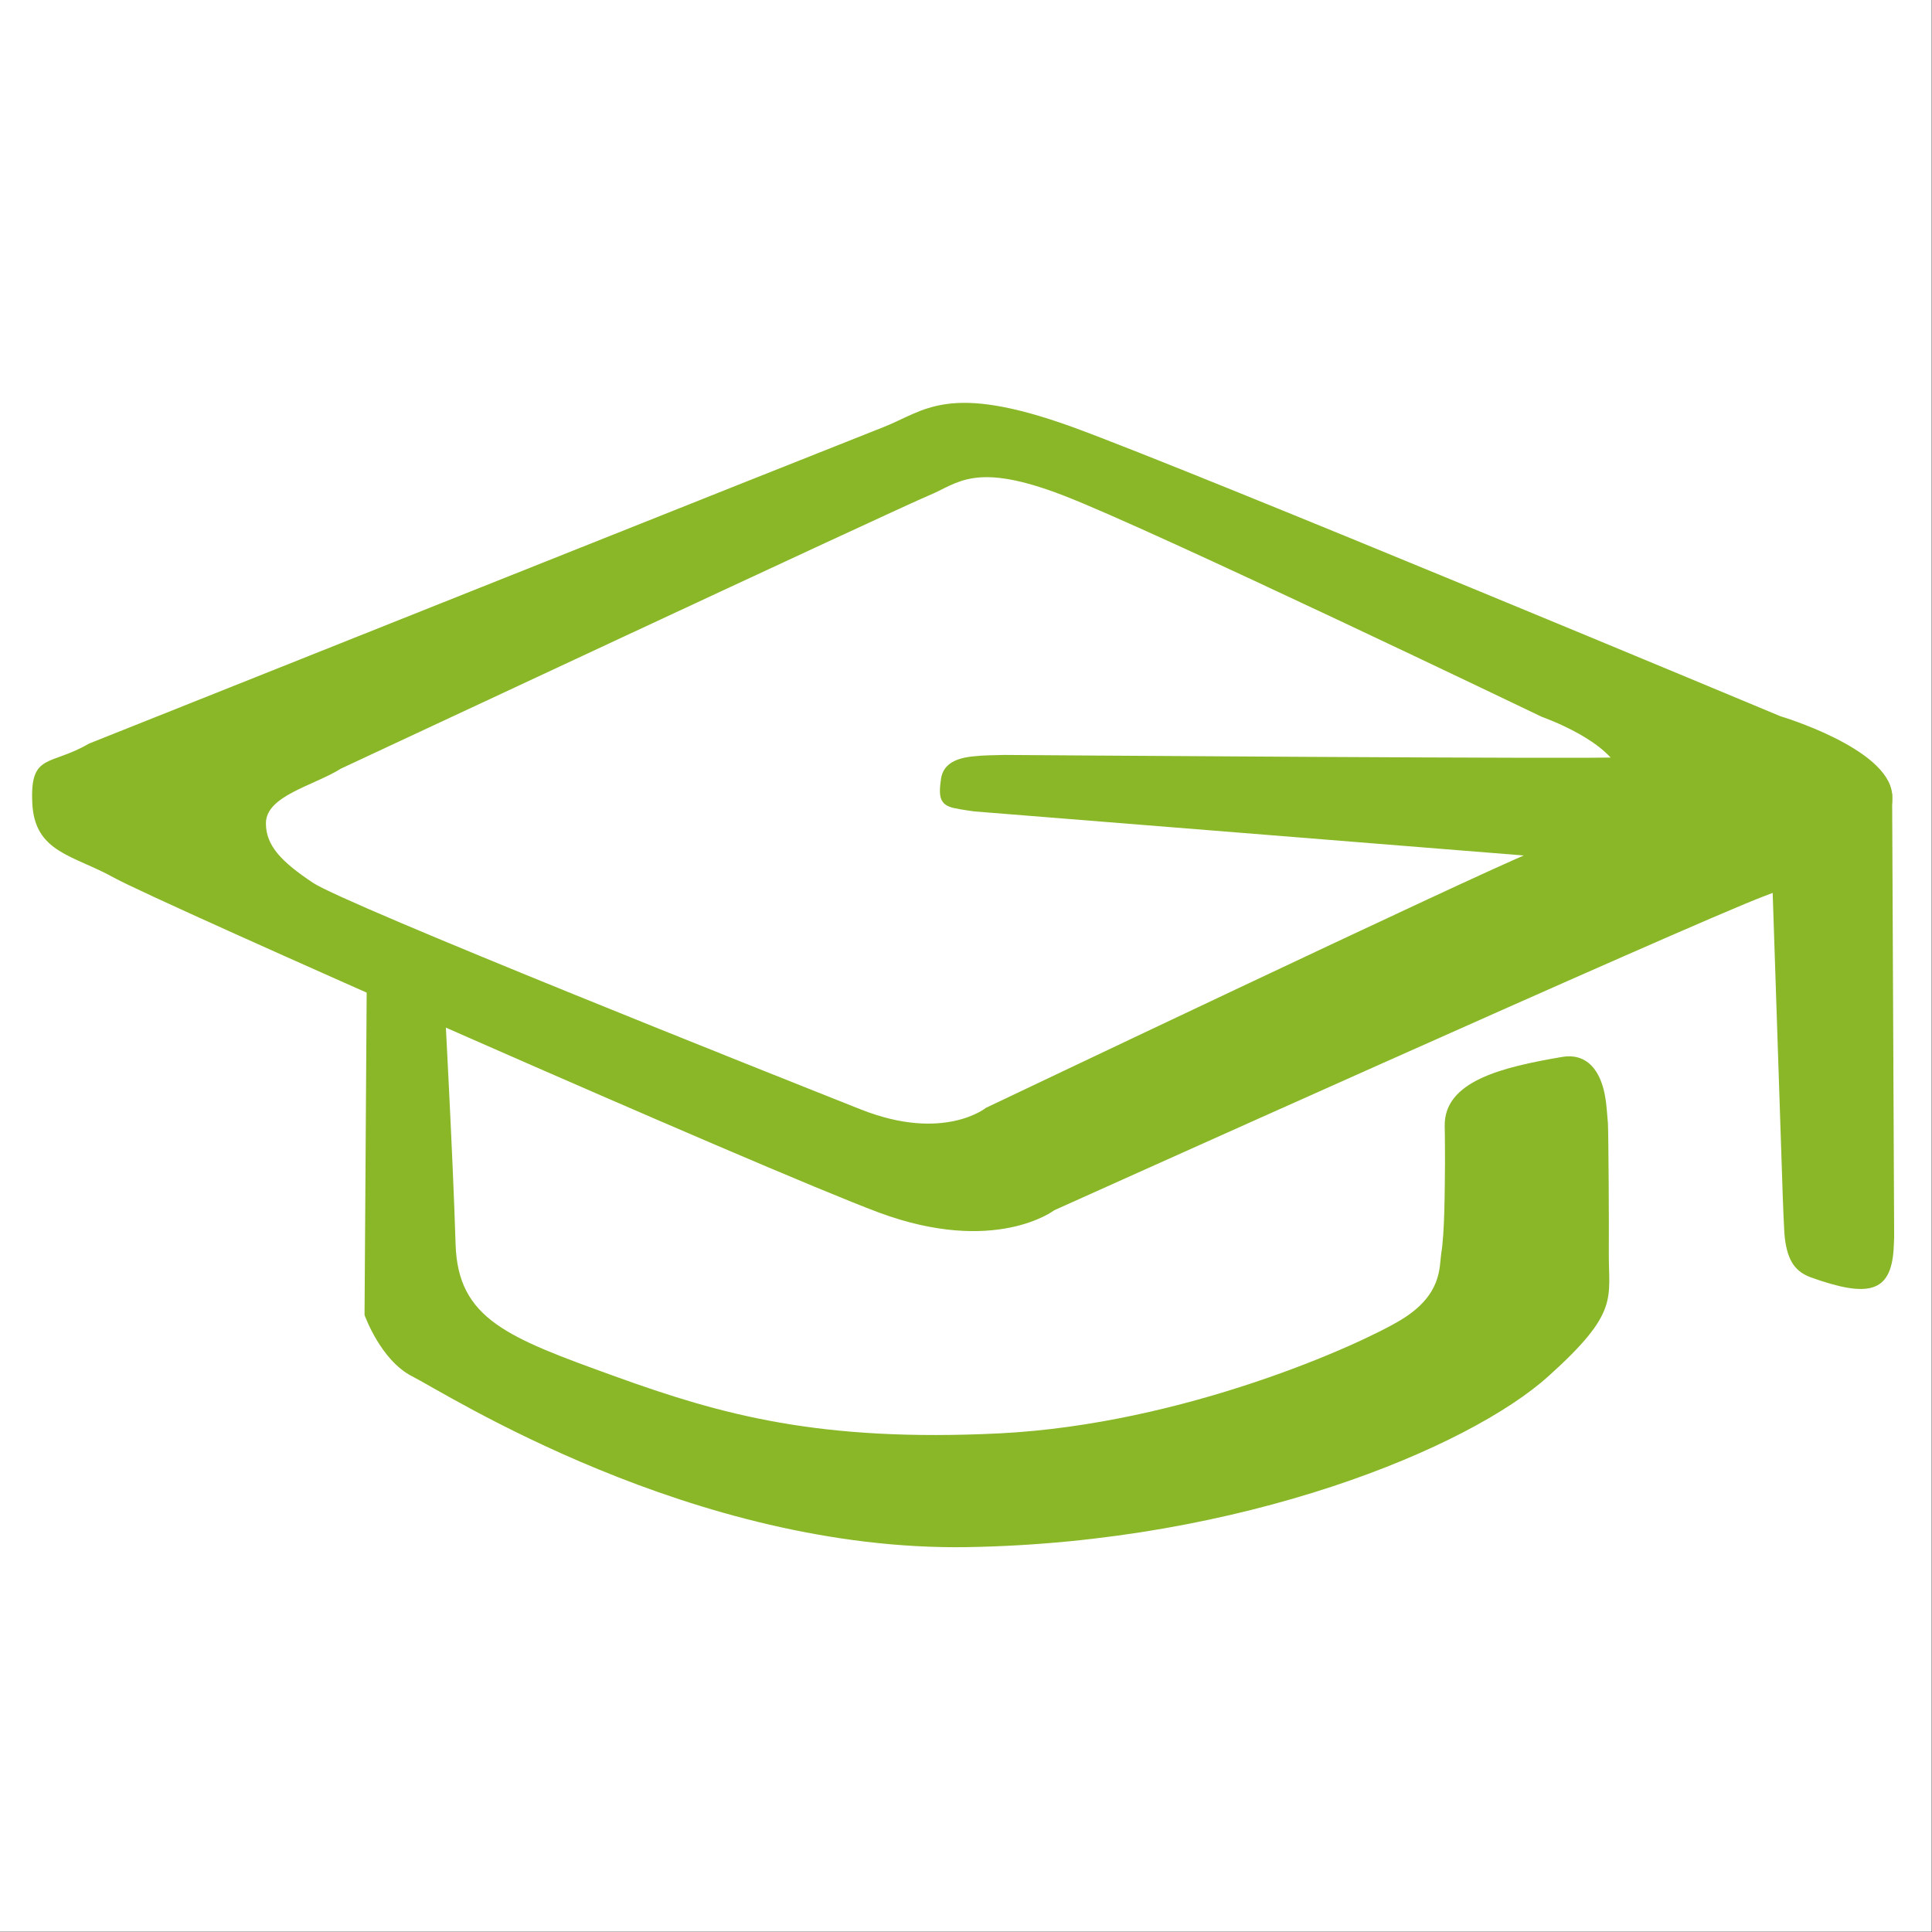
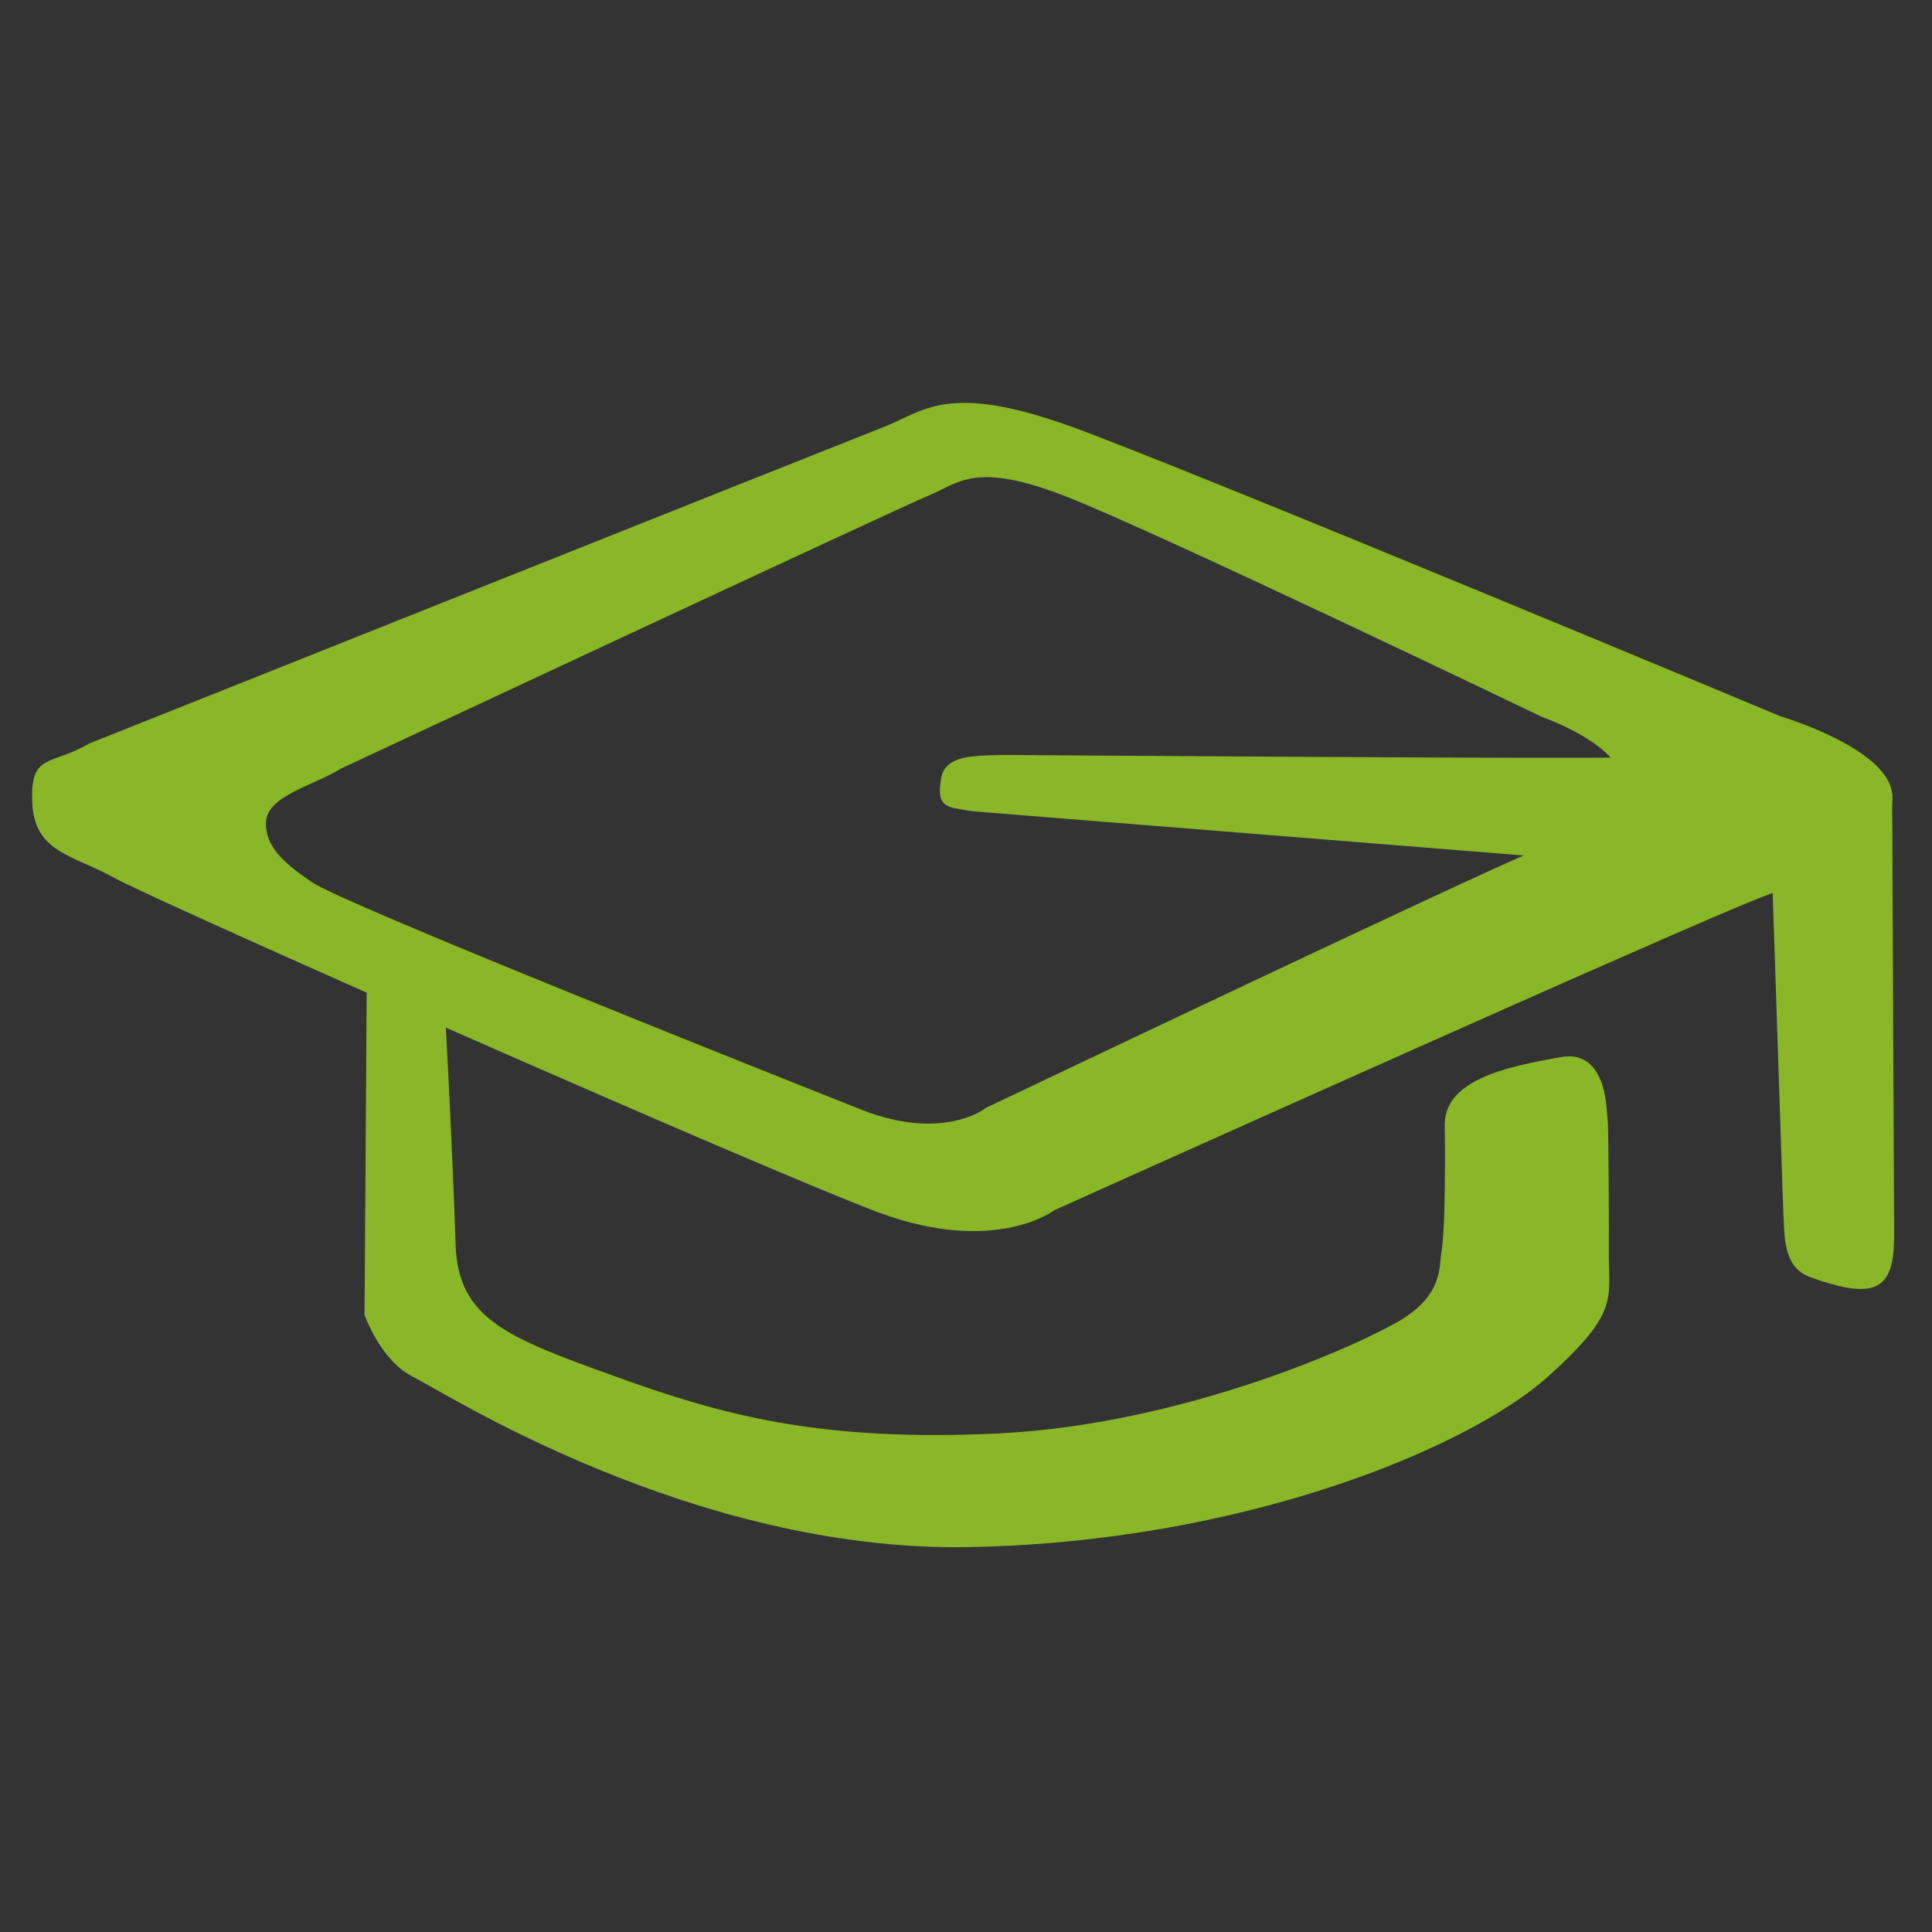
<svg xmlns="http://www.w3.org/2000/svg" width="188.249pt" height="188.249pt" viewBox="0 0 188.249 188.249" version="1.1">
  <rect x="0" y="0" width="188.249" height="188.249" fill="#333333" stroke="none" />
  <defs>
    <clipPath id="clip1">
      <path d="M 0 0 L 188.219 0 L 188.219 188.223 L 0 188.223 Z M 0 0 " />
    </clipPath>
  </defs>
  <g id="surface1">
    <g clip-path="url(#clip1)" clip-rule="nonzero">
-       <path style=" stroke:none;fill-rule:evenodd;fill:rgb(100%,100%,100%);fill-opacity:1;" d="M 0 0 L 188.219 0 L 188.219 188.223 L 0 188.223 Z M 0 0 " />
-     </g>
+       </g>
    <path style=" stroke:none;fill-rule:evenodd;fill:rgb(53.725%,71.764%,15.294%);fill-opacity:1;" d="M 173.48 69.789 C 173.48 69.789 116.703 46.062 104.512 41.613 C 92.297 37.191 90.086 40.055 86.09 41.613 C 82.09 43.172 8.676 72.453 8.676 72.453 C 4.902 74.664 2.922 73.332 3.145 78.207 C 3.344 83.082 7.145 83.312 11.113 85.523 C 15.109 87.762 74.27 113.898 85.637 118.148 C 96.973 122.344 102.727 117.922 102.727 117.922 C 102.727 117.922 164.836 89.973 171.922 87.309 C 179.035 84.645 184.789 81.75 184.363 77.328 C 183.91 72.879 173.48 69.789 173.48 69.789 Z M 96.066 107.945 C 96.066 107.945 91.957 111.289 83.906 108.113 C 75.828 104.91 33.676 88.156 30.473 86.004 C 27.469 83.992 25.91 82.434 25.91 80.223 C 25.91 77.527 30.559 76.566 33.223 74.891 C 33.223 74.891 87.676 49.438 90.512 48.273 C 93.344 47.113 94.934 44.93 103.605 48.273 C 112.309 51.621 150.234 69.848 150.234 69.848 C 150.234 69.848 157.066 72.227 157.945 75.543 C 158.824 78.805 154.176 81.07 149.133 83.082 C 144.059 85.098 96.066 107.945 96.066 107.945 Z M 96.066 107.945 " />
-     <path style=" stroke:none;fill-rule:evenodd;fill:rgb(53.725%,71.764%,15.294%);fill-opacity:1;" d="M 140.43 122.145 C 140.23 123.449 140.543 126.145 136.547 128.582 C 132.547 131.02 115.371 138.758 97.398 139.664 C 79.879 140.516 70.355 137.879 59.926 134.109 C 49.492 130.336 44.617 128.551 44.391 121.238 C 44.137 112.793 43.285 97.059 43.285 97.059 L 35.746 93.969 L 35.52 128.125 C 35.52 128.125 37.078 132.547 40.168 134.109 C 43.285 135.668 67.465 151.199 94.309 150.746 C 121.125 150.293 143.148 141.055 150.859 134.109 C 157.832 127.844 156.727 126.566 156.758 122.004 C 156.785 119.566 156.727 110.551 156.672 109.445 L 156.559 108.113 C 156.246 103.945 154.375 102.613 152.219 102.984 C 146.383 103.977 140.656 105.336 140.77 109.758 C 140.797 110.75 140.797 113.359 140.797 113.359 C 140.77 116.051 140.77 120.078 140.43 122.145 Z M 140.43 122.145 " />
+     <path style=" stroke:none;fill-rule:evenodd;fill:rgb(53.725%,71.764%,15.294%);fill-opacity:1;" d="M 140.43 122.145 C 140.23 123.449 140.543 126.145 136.547 128.582 C 132.547 131.02 115.371 138.758 97.398 139.664 C 79.879 140.516 70.355 137.879 59.926 134.109 C 49.492 130.336 44.617 128.551 44.391 121.238 C 44.137 112.793 43.285 97.059 43.285 97.059 L 35.746 93.969 L 35.52 128.125 C 35.52 128.125 37.078 132.547 40.168 134.109 C 43.285 135.668 67.465 151.199 94.309 150.746 C 121.125 150.293 143.148 141.055 150.859 134.109 C 157.832 127.844 156.727 126.566 156.758 122.004 C 156.785 119.566 156.727 110.551 156.672 109.445 L 156.559 108.113 C 156.246 103.945 154.375 102.613 152.219 102.984 C 146.383 103.977 140.656 105.336 140.77 109.758 C 140.797 110.75 140.797 113.359 140.797 113.359 C 140.77 116.051 140.77 120.078 140.43 122.145 M 140.43 122.145 " />
    <path style=" stroke:none;fill-rule:evenodd;fill:rgb(53.725%,71.764%,15.294%);fill-opacity:1;" d="M 172.602 83.312 L 184.363 77.328 L 184.562 120.586 C 184.562 120.586 184.535 121.125 184.508 121.75 C 184.223 125.973 182.012 126.453 176.457 124.469 C 175.012 123.934 174.188 122.969 173.906 120.613 C 173.82 119.82 173.707 116.59 173.707 116.59 Z M 172.602 83.312 " />
    <path style=" stroke:none;fill-rule:evenodd;fill:rgb(53.725%,71.764%,15.294%);fill-opacity:1;" d="M 156.414 83.992 C 156.414 83.992 163.957 83.082 164.836 79.77 C 165.715 76.449 157.945 73.785 157.945 73.785 C 156.414 73.984 97.879 73.559 97.879 73.559 C 96.859 73.586 95.754 73.586 94.789 73.703 C 92.836 73.898 91.898 74.637 91.699 75.828 C 91.445 77.559 91.504 78.438 93.004 78.746 C 93.656 78.891 94.902 79.059 94.902 79.059 Z M 156.414 83.992 " />
  </g>
</svg>